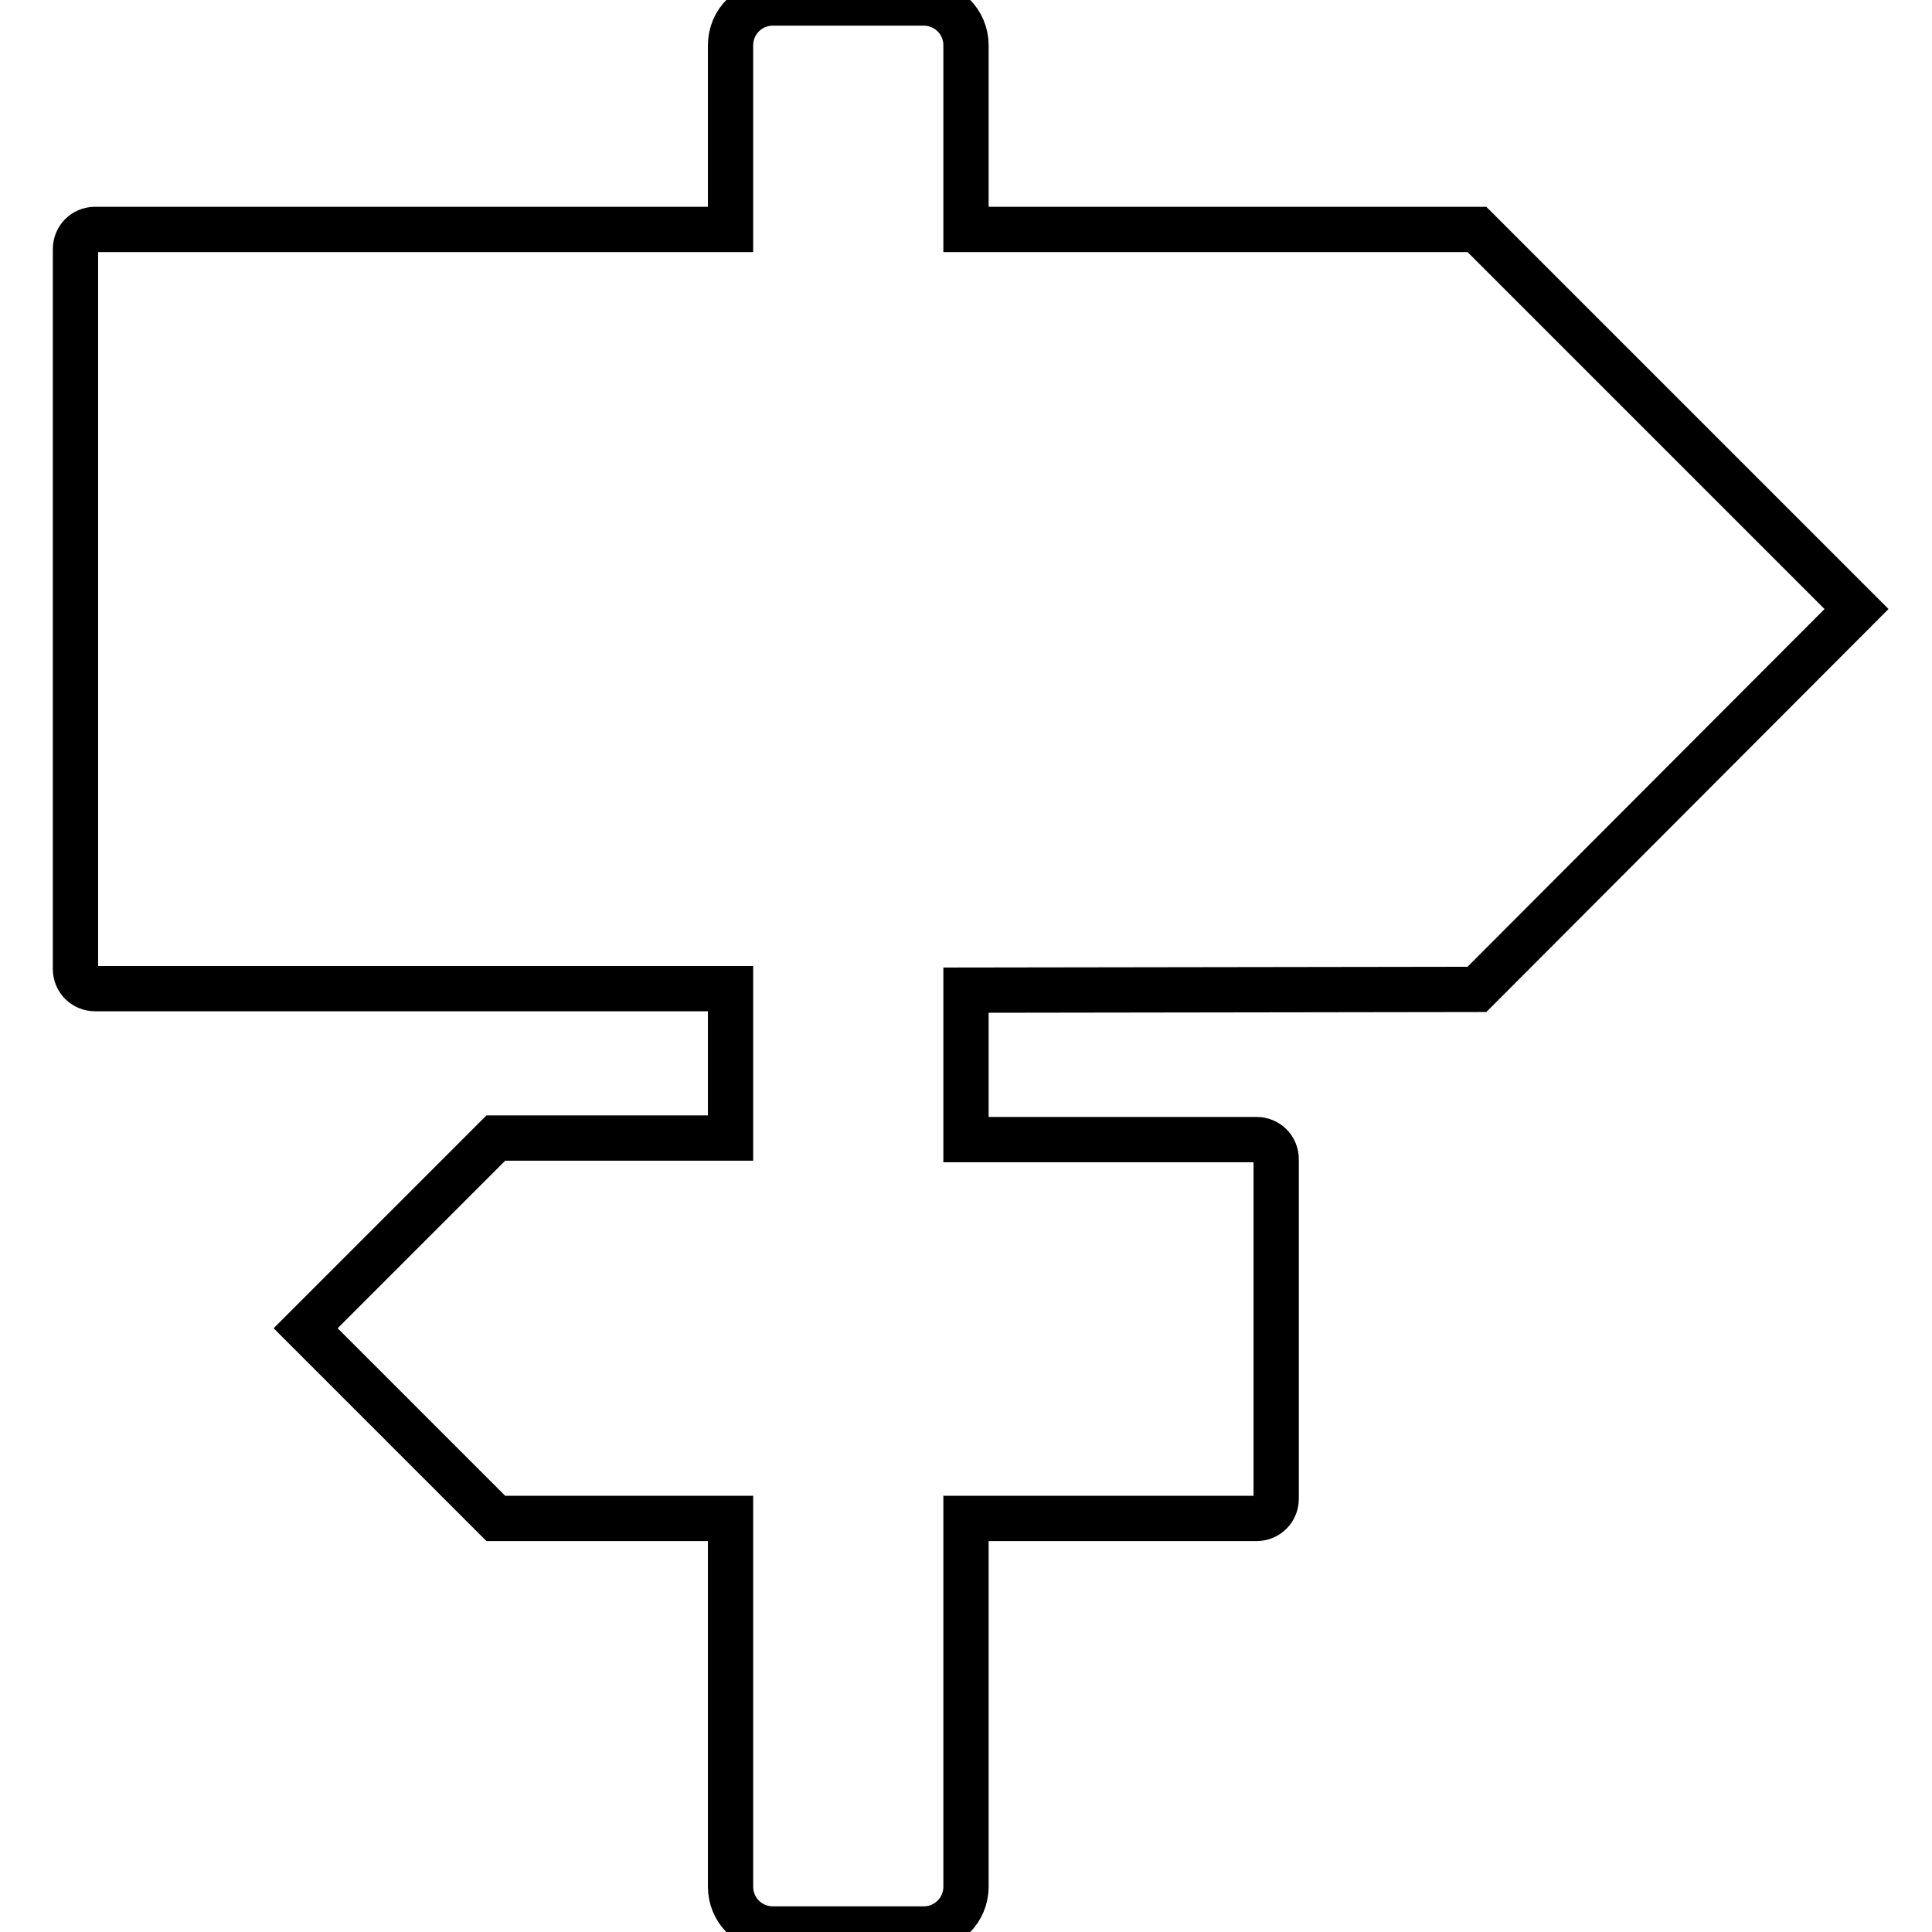
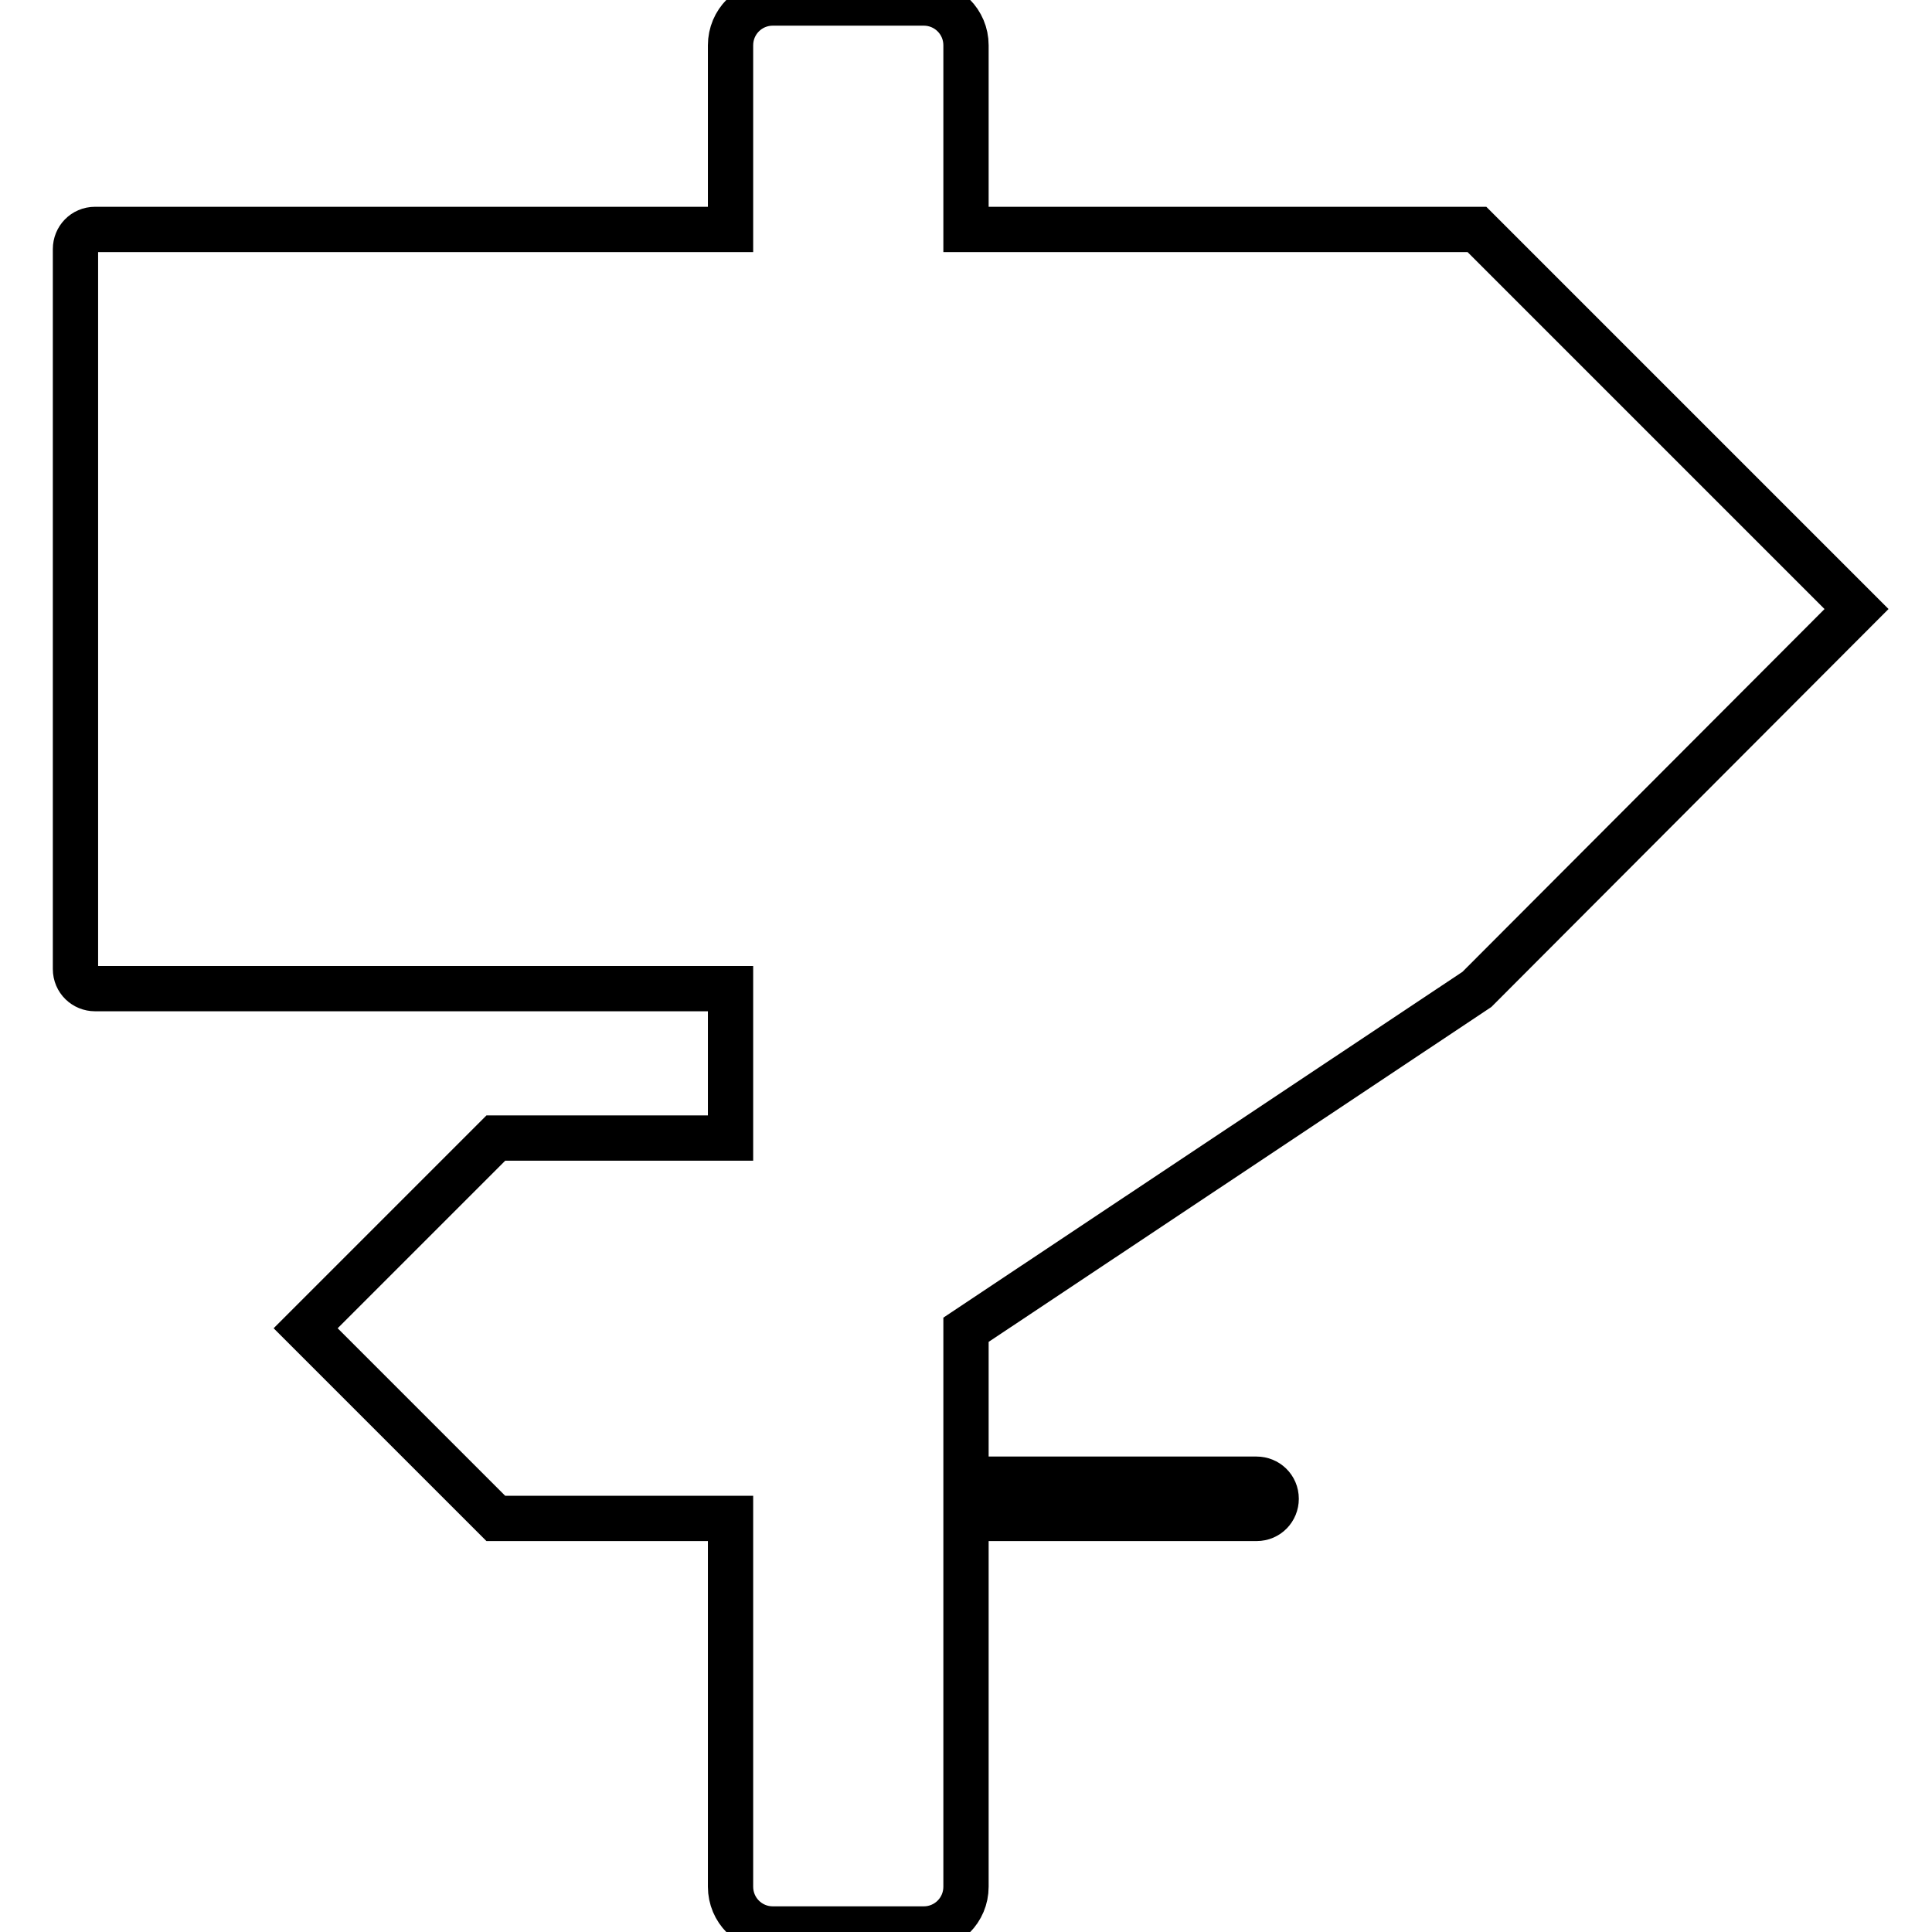
<svg xmlns="http://www.w3.org/2000/svg" version="1.1" x="0px" y="0px" viewBox="0 0 256 256" enable-background="new 0 0 256 256" xml:space="preserve">
  <g>
-     <path stroke-width="6" fill-opacity="0" stroke="#000000" d="M195.7,131.1L246,80.7l-50.3-50.3H128V6c0-3.1-2.5-5.6-5.6-5.6h-20c-3.1,0-5.6,2.5-5.6,5.6v24.4H12.6 c-1.5,0-2.6,1.2-2.6,2.6v95.4c0,1.5,1.2,2.6,2.6,2.6h84.2v19.8H65.7L40.5,176l25.2,25.2h31.1V250c0,3.1,2.5,5.6,5.6,5.6h20 c3.1,0,5.6-2.5,5.6-5.6v-48.8h38.5c1.5,0,2.6-1.2,2.6-2.6v-45c0-1.5-1.2-2.6-2.6-2.6H128v-19.8L195.7,131.1L195.7,131.1z" />
+     <path stroke-width="6" fill-opacity="0" stroke="#000000" d="M195.7,131.1L246,80.7l-50.3-50.3H128V6c0-3.1-2.5-5.6-5.6-5.6h-20c-3.1,0-5.6,2.5-5.6,5.6v24.4H12.6 c-1.5,0-2.6,1.2-2.6,2.6v95.4c0,1.5,1.2,2.6,2.6,2.6h84.2v19.8H65.7L40.5,176l25.2,25.2h31.1V250c0,3.1,2.5,5.6,5.6,5.6h20 c3.1,0,5.6-2.5,5.6-5.6v-48.8h38.5c1.5,0,2.6-1.2,2.6-2.6c0-1.5-1.2-2.6-2.6-2.6H128v-19.8L195.7,131.1L195.7,131.1z" />
  </g>
</svg>